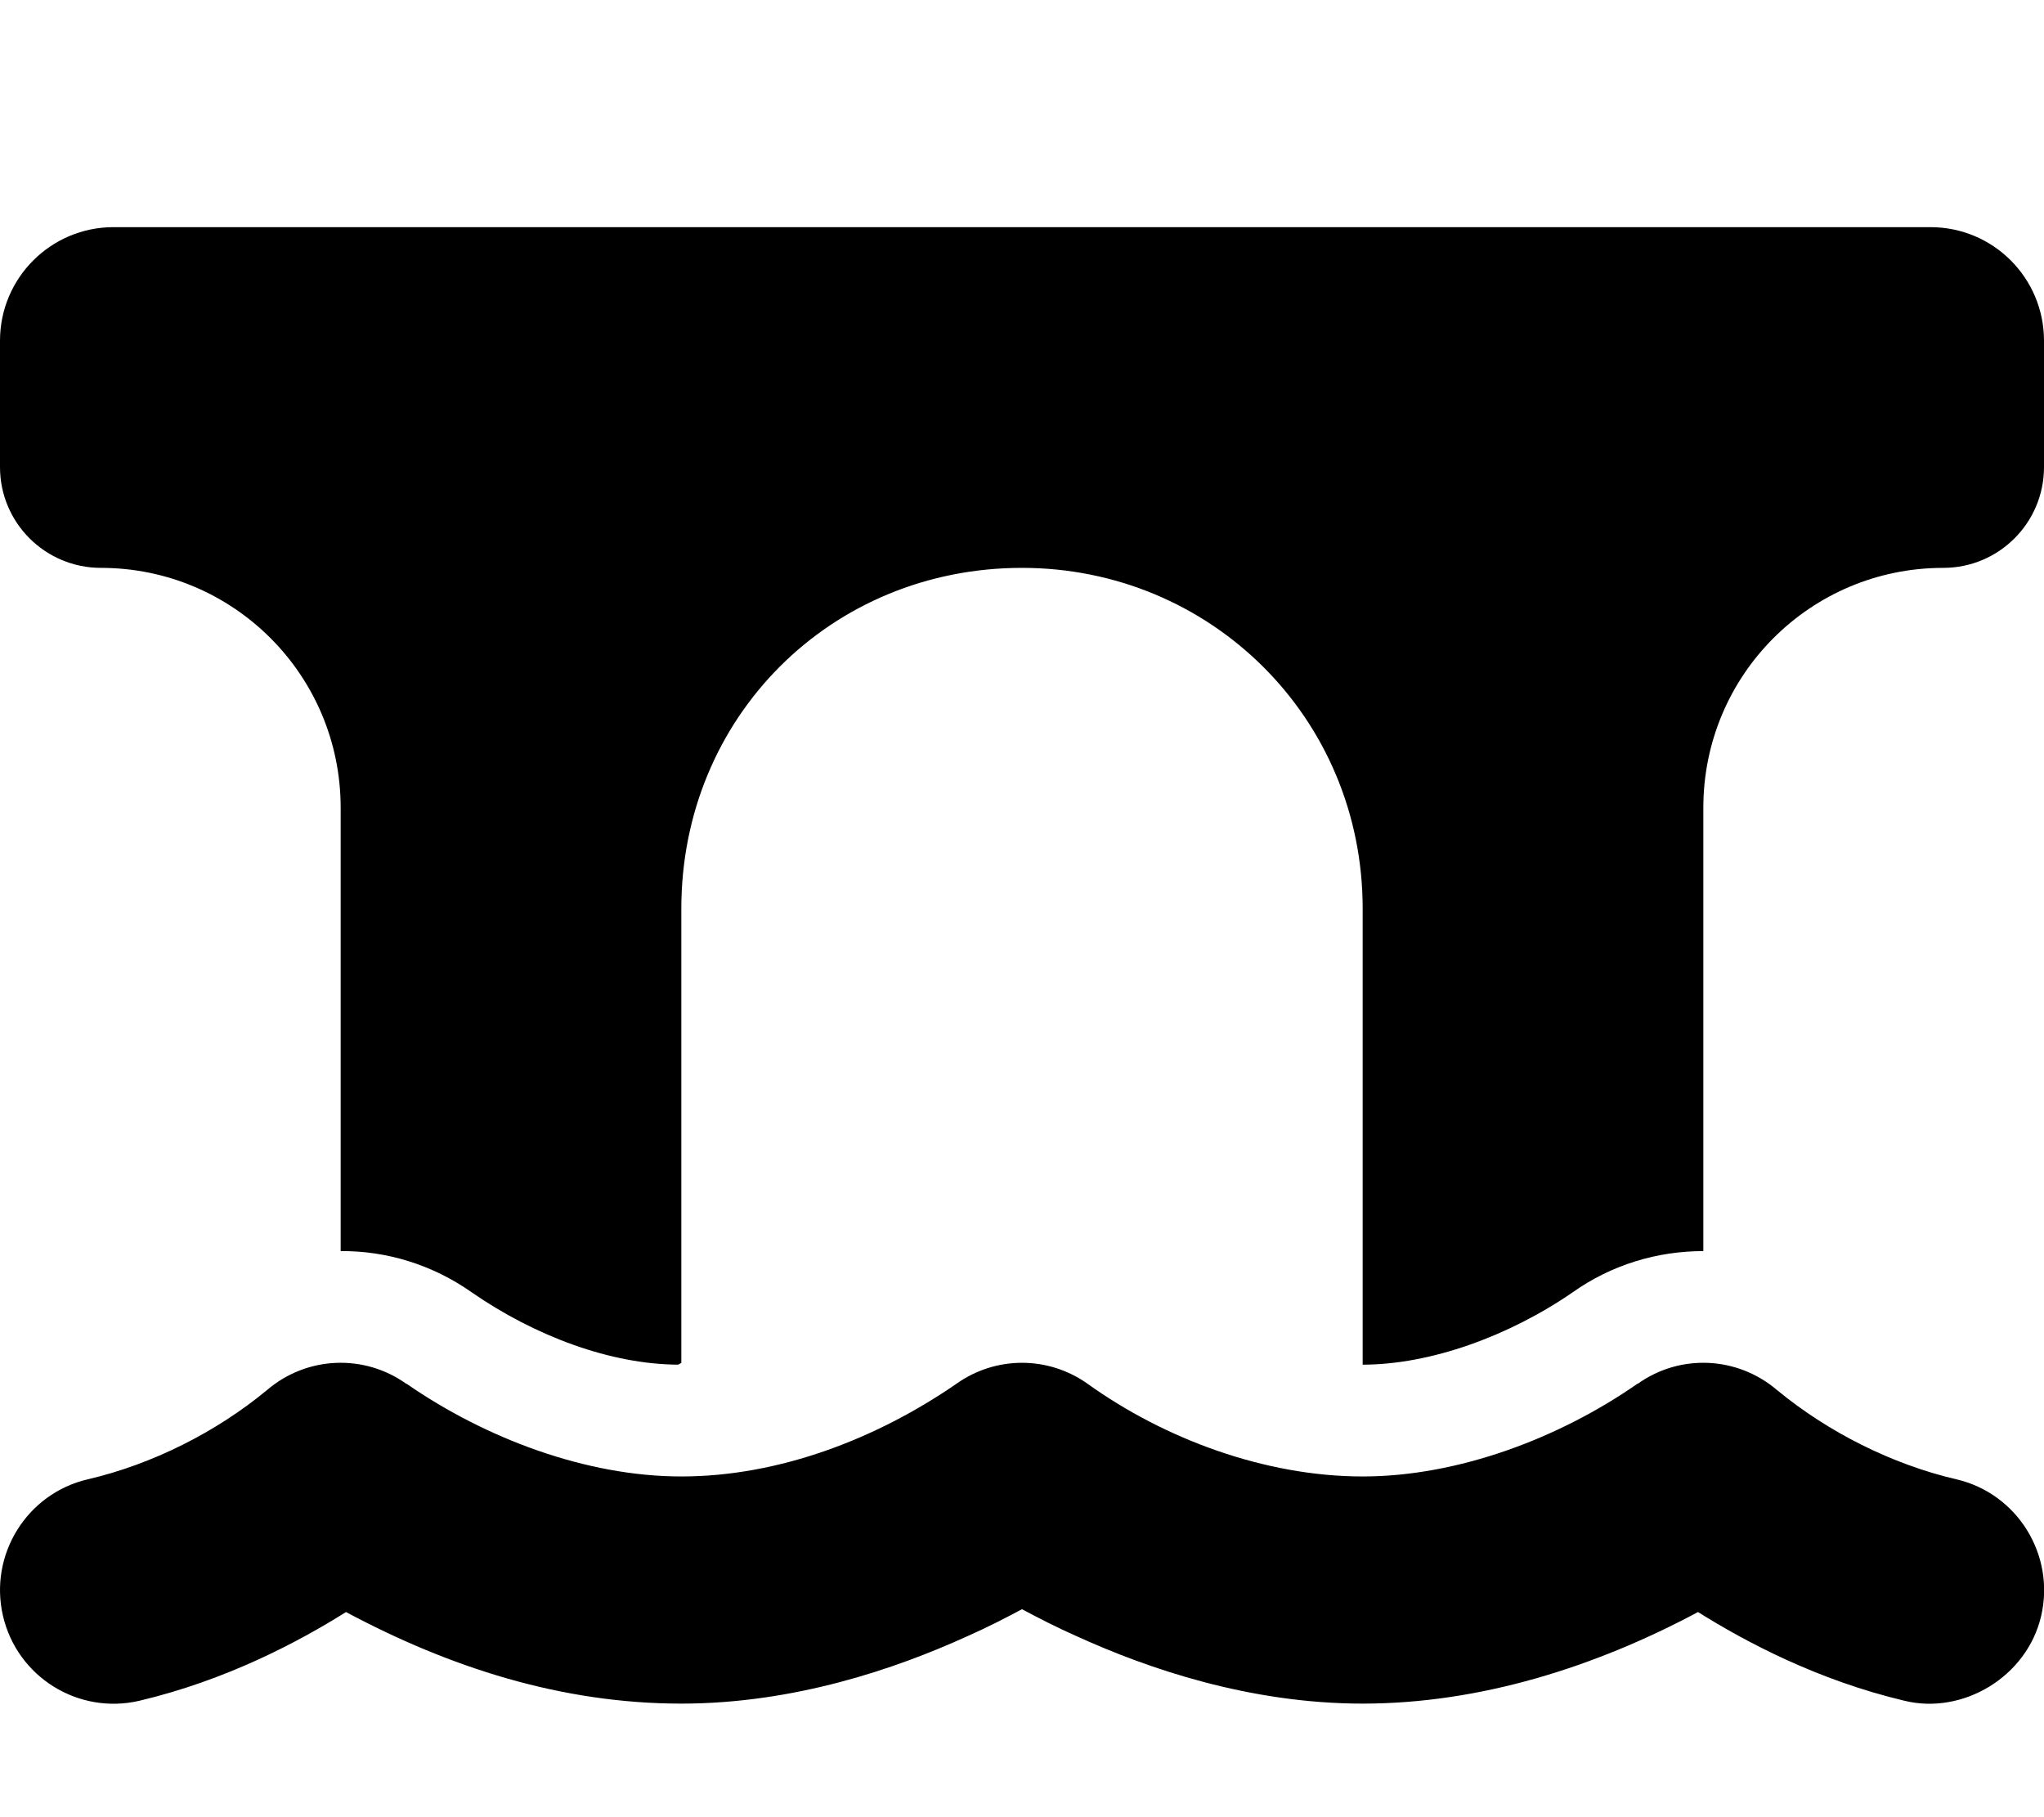
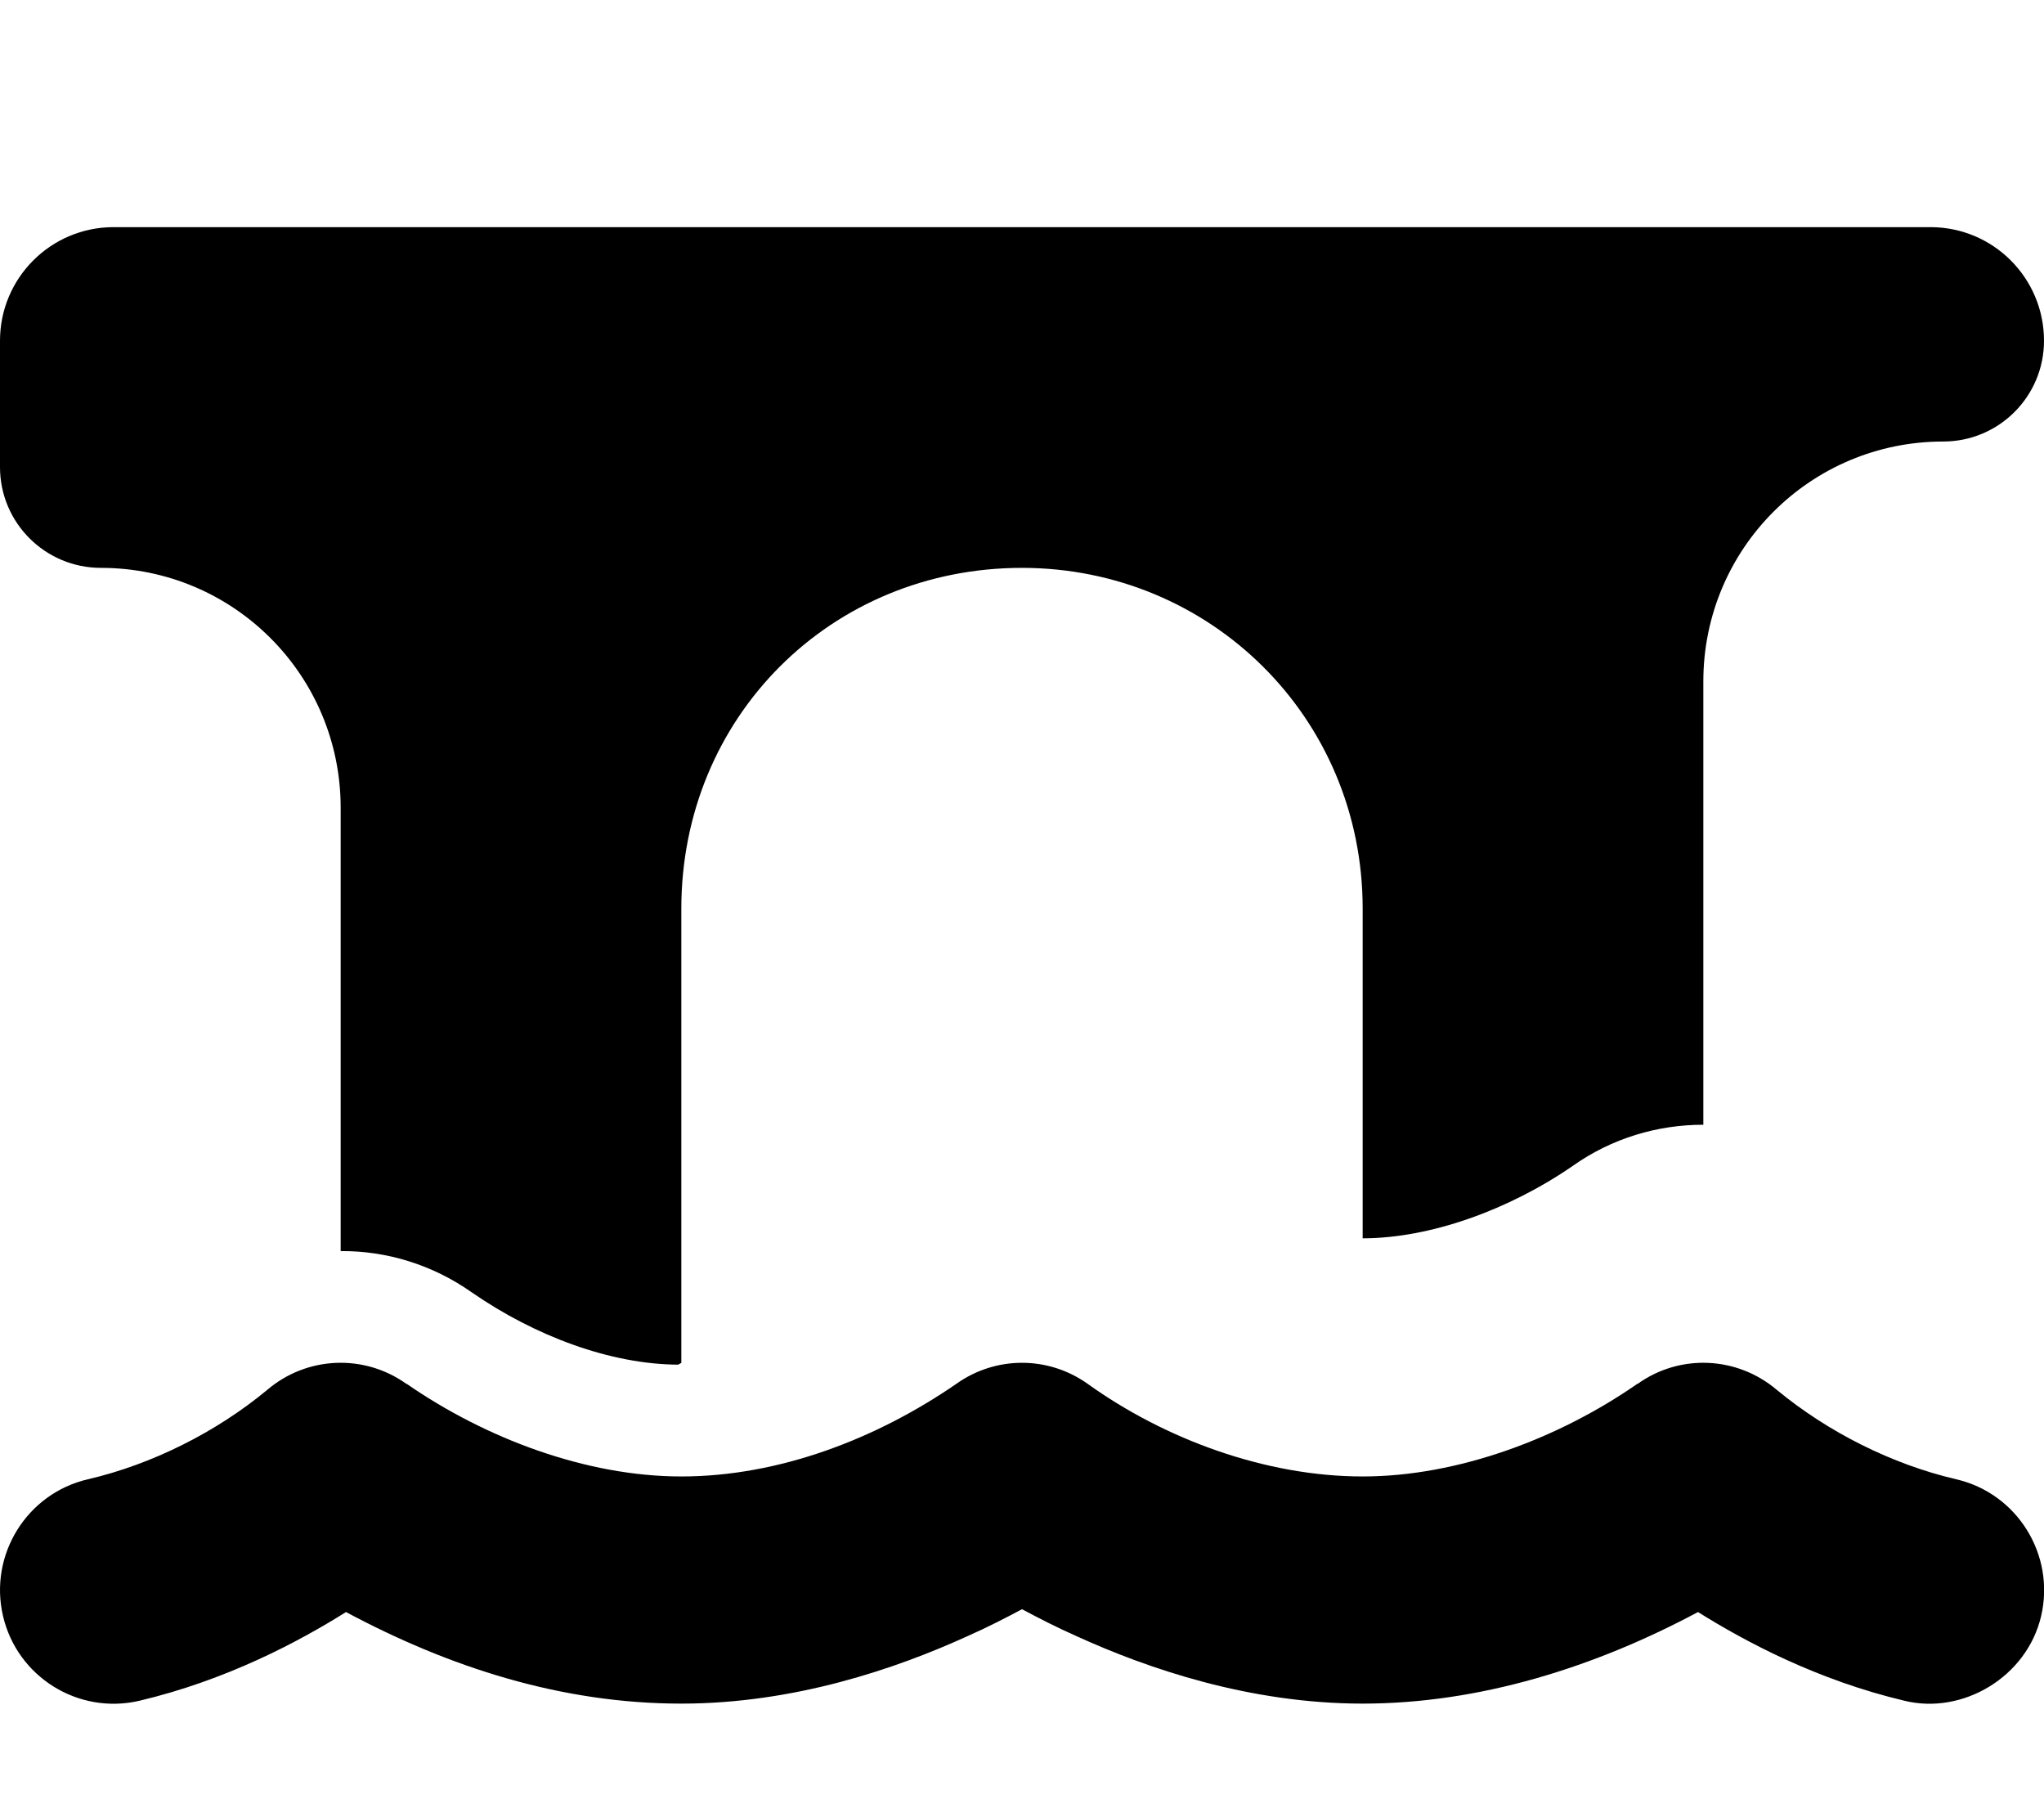
<svg xmlns="http://www.w3.org/2000/svg" viewBox="0 0 576 512">
-   <path d="M0 96c0-17.67 14.33-32 32-32h512c17.7 0 32 14.33 32 32v35.6c0 15.7-12.7 28.4-28.4 28.4-37.4 0-67.6 30.2-67.6 67.6v124.9c-12.9 0-25.8 3.8-36.8 11.6-18 12.4-40.2 20.4-59.2 20.4V256c0-53.9-43-96-96-96-53.9 0-96 42.1-96 96v128l-.9.5c-19-.1-40.3-8-58.2-20.4-11.1-7.8-24-11.7-36.9-11.6V227.6c0-37.4-30.25-67.6-67.56-67.6C12.74 160 0 147.3 0 131.6V96zm384 320c26.9 0 55.4-10.8 77.4-26.1h.1c11.9-8.5 28-7.8 39.2 1.7 14.4 11.9 32.5 21 50.6 25.2 17.2 4 27.9 21.3 23.9 38.5s-22.1 27.9-38.5 23.9c-24.5-5.8-44.8-16.6-58.2-25-29 15.5-61.5 25.8-94.5 25.8-31.9 0-60.6-9.9-80.4-18.9-5.9-2.6-11.1-5.3-15.6-7.7-4.5 2.4-9.7 5.1-15.6 7.7-19.8 9-48.5 18.9-80.4 18.9-33.9 0-65.5-10.3-94.5-25.8-13.37 8.4-33.71 19.2-58.23 25-17.21 4-34.416-6.7-38.427-23.9-4.011-17.2 6.69-34.5 23.897-38.5 18.1-4.2 36.22-13.3 50.57-25.2 11.15-9.5 27.29-10.2 39.19-1.7h.1c22.1 15.3 50.5 26.1 77.4 26.1 27.5 0 55-10.6 77.5-26.1 11.1-7.9 25.9-7.9 37 0 21.6 15.5 50 26.1 77.5 26.1z" />
+   <path d="M0 96c0-17.67 14.33-32 32-32h512c17.7 0 32 14.33 32 32c0 15.7-12.7 28.4-28.4 28.4-37.4 0-67.6 30.2-67.6 67.6v124.9c-12.9 0-25.8 3.8-36.8 11.6-18 12.4-40.2 20.4-59.2 20.4V256c0-53.9-43-96-96-96-53.9 0-96 42.1-96 96v128l-.9.5c-19-.1-40.3-8-58.2-20.4-11.1-7.8-24-11.7-36.9-11.6V227.6c0-37.4-30.25-67.6-67.56-67.6C12.74 160 0 147.3 0 131.6V96zm384 320c26.9 0 55.4-10.8 77.4-26.1h.1c11.9-8.5 28-7.8 39.2 1.7 14.4 11.9 32.5 21 50.6 25.2 17.2 4 27.9 21.3 23.9 38.5s-22.1 27.9-38.5 23.9c-24.5-5.8-44.8-16.6-58.2-25-29 15.5-61.5 25.8-94.5 25.8-31.9 0-60.6-9.9-80.4-18.9-5.9-2.6-11.1-5.3-15.6-7.7-4.5 2.4-9.7 5.1-15.6 7.7-19.8 9-48.5 18.9-80.4 18.9-33.9 0-65.5-10.3-94.5-25.8-13.37 8.4-33.71 19.2-58.23 25-17.21 4-34.416-6.7-38.427-23.9-4.011-17.2 6.69-34.5 23.897-38.5 18.1-4.2 36.22-13.3 50.57-25.2 11.15-9.5 27.29-10.2 39.19-1.7h.1c22.1 15.3 50.5 26.1 77.4 26.1 27.5 0 55-10.6 77.5-26.1 11.1-7.9 25.9-7.9 37 0 21.6 15.5 50 26.1 77.5 26.1z" />
</svg>